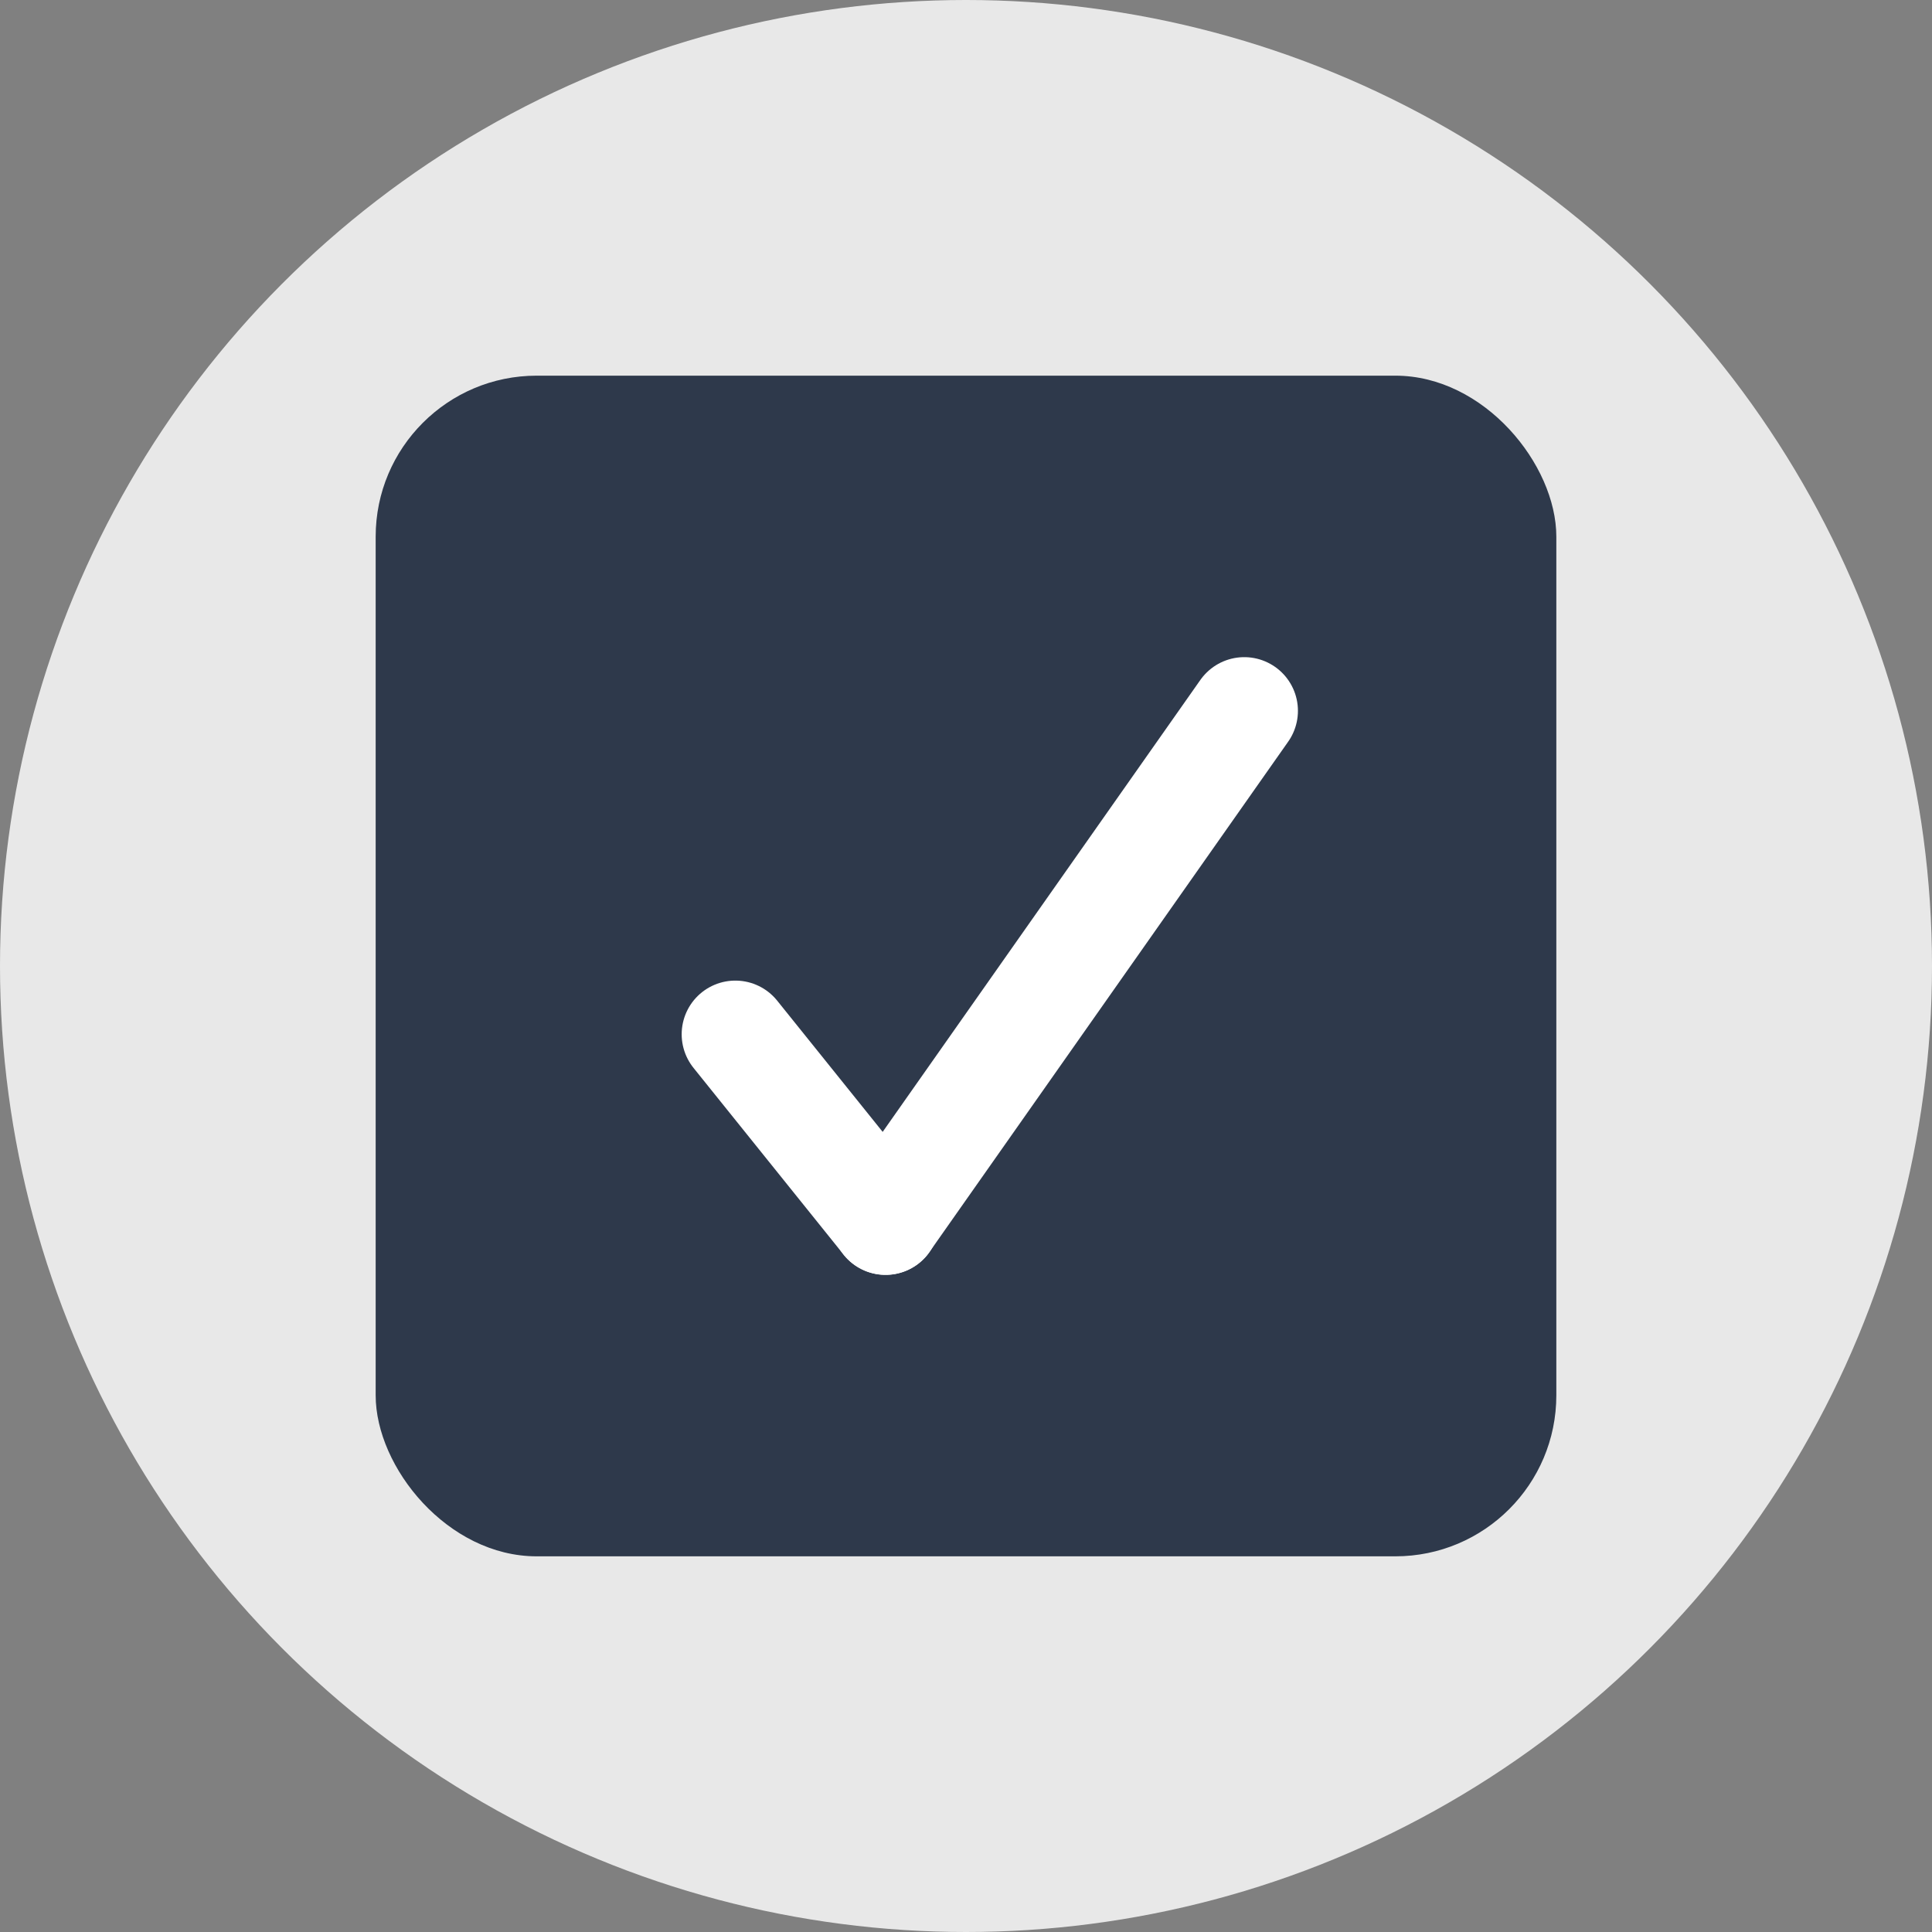
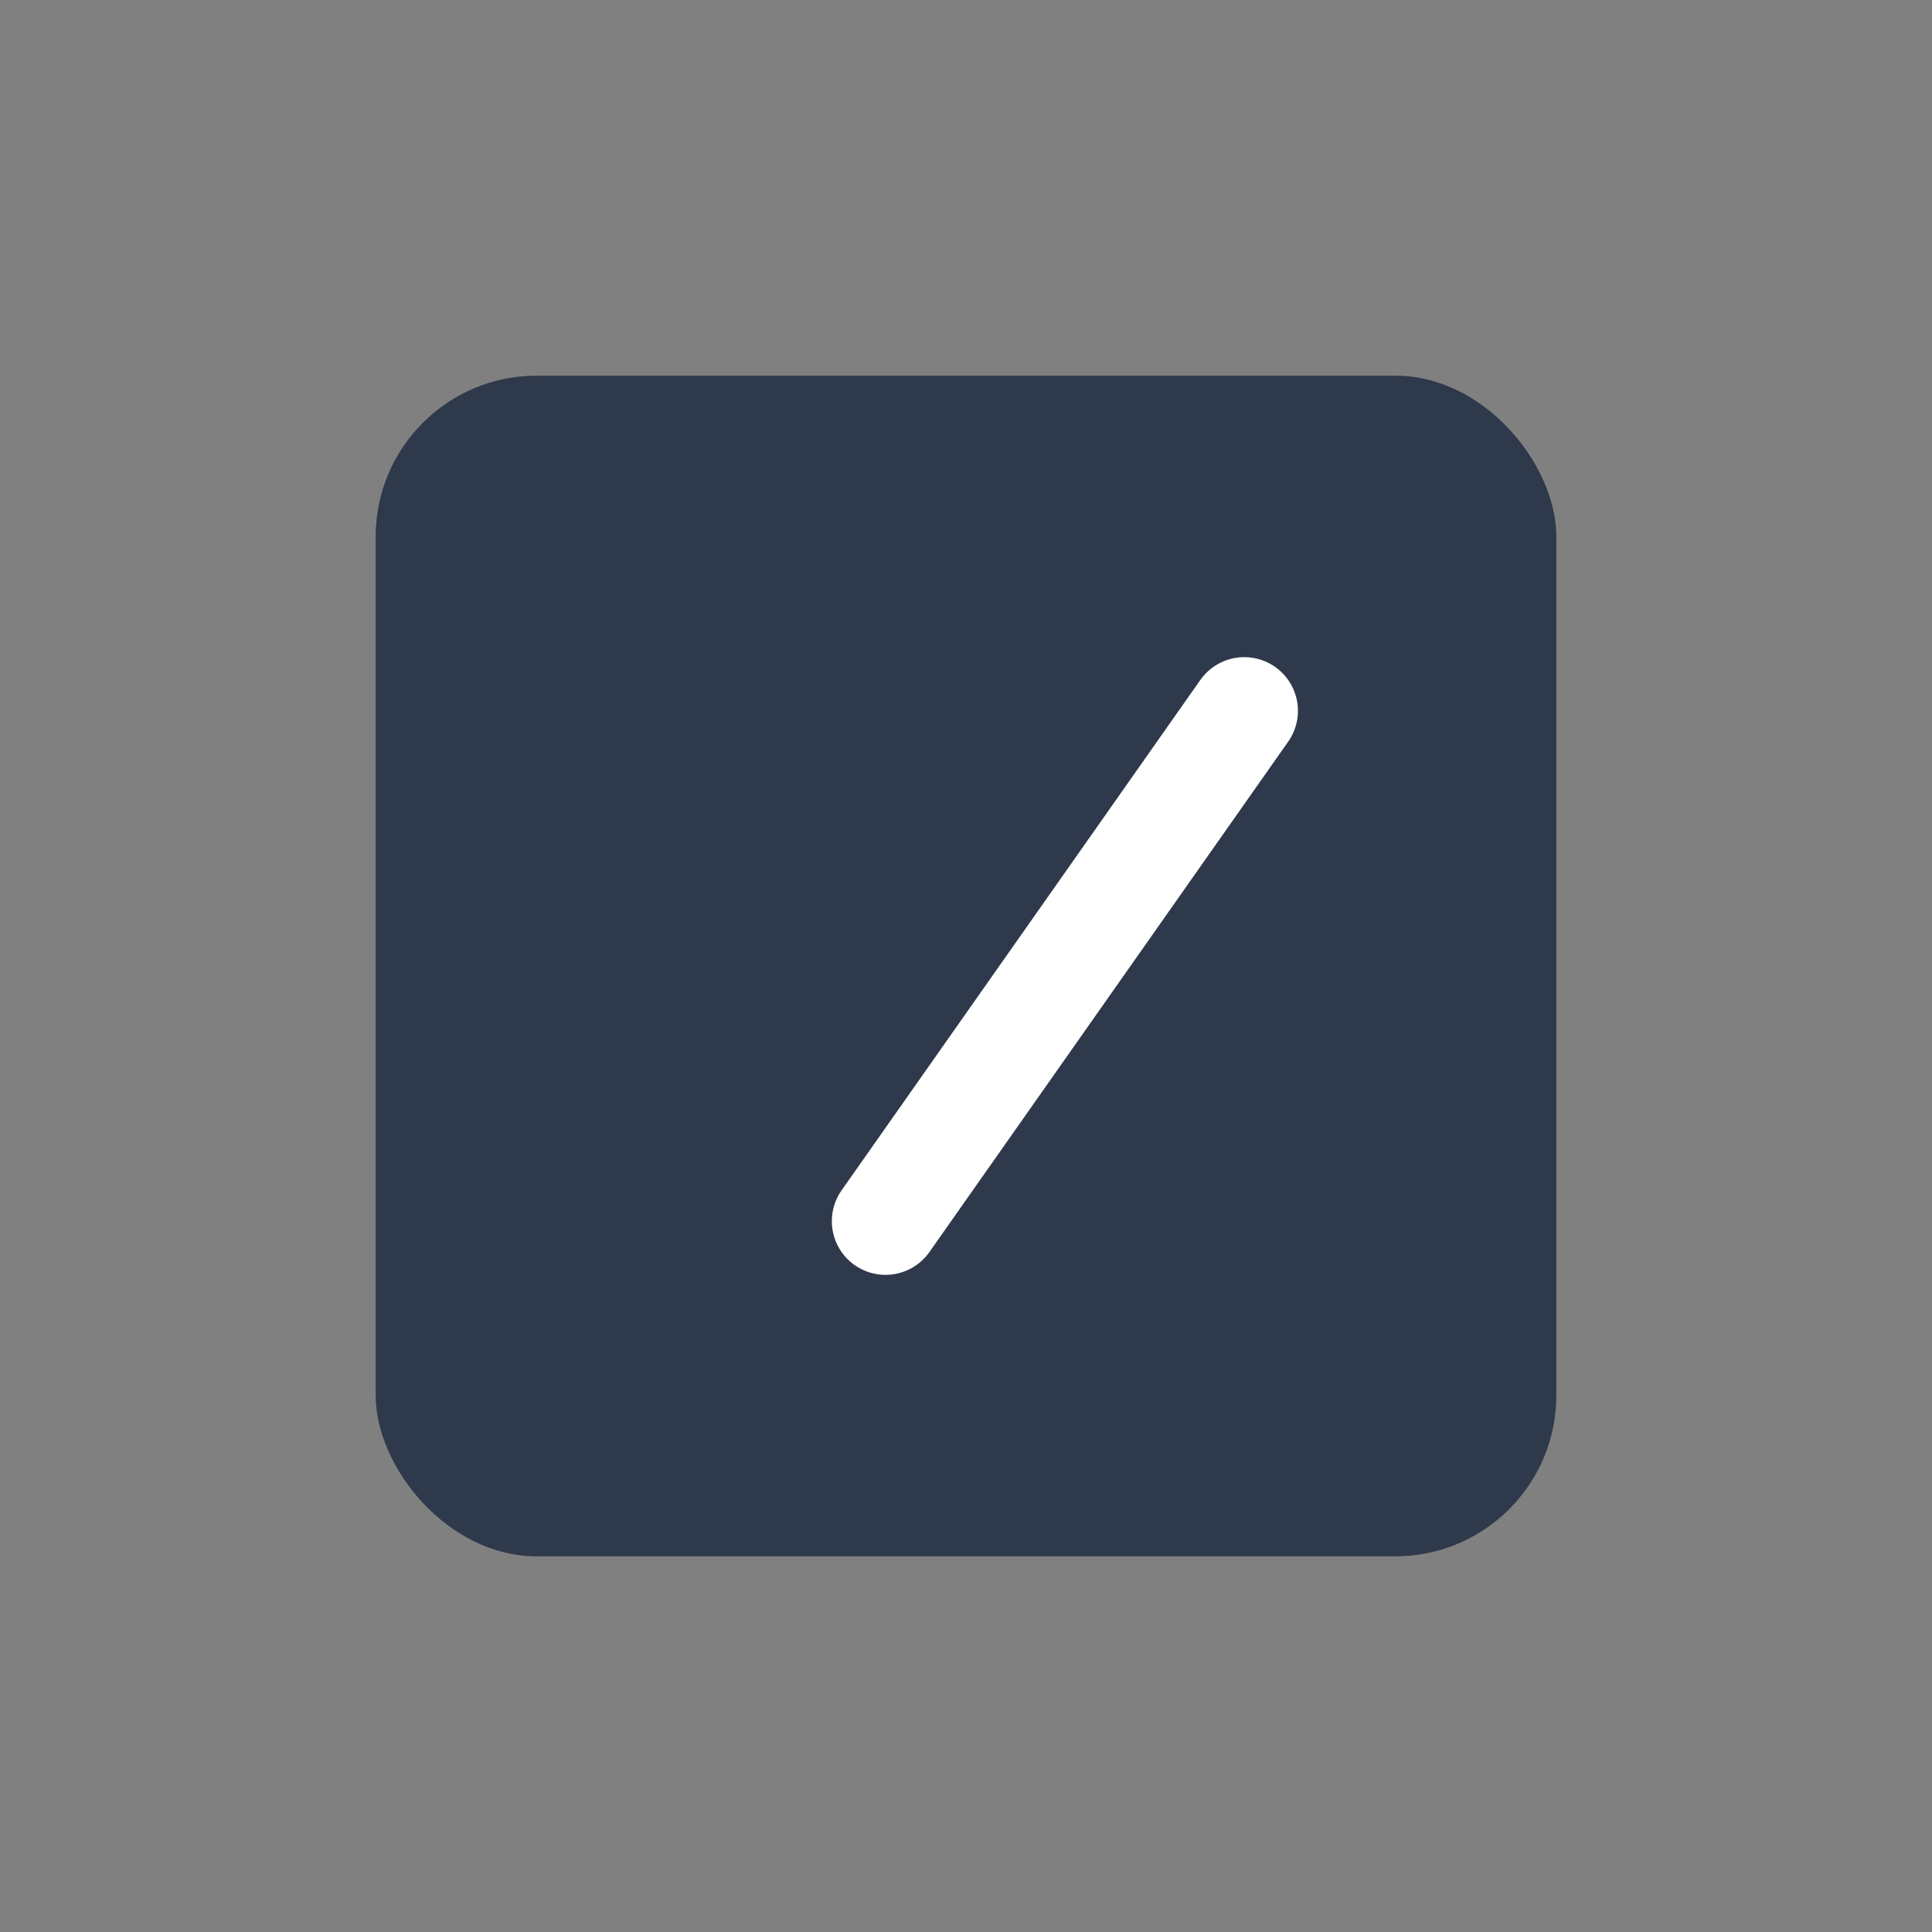
<svg xmlns="http://www.w3.org/2000/svg" id="Group_337" data-name="Group 337" width="36" height="36" viewBox="0 0 36 36">
  <rect x="0" y="0" width="36" height="36" fill="#808080" stroke="none" />
-   <circle id="Ellipse_39" data-name="Ellipse 39" cx="18" cy="18" r="18" fill="#e8e8e8" />
  <rect id="Rectangle_1790" data-name="Rectangle 1790" width="22" height="22" rx="3" transform="translate(7 7)" fill="#2e394b" />
  <g id="Group_336" data-name="Group 336">
-     <path id="Path_707" data-name="Path 707" d="M.872.958l2.8,3.483" transform="translate(12.83 18.314)" fill="none" stroke="#fff" stroke-linecap="round" stroke-width="2" />
    <path id="Path_708" data-name="Path 708" d="M6.685,1.811,0,11.321" transform="translate(16.5 11.434)" fill="none" stroke="#fff" stroke-linecap="round" stroke-width="2" />
  </g>
</svg>